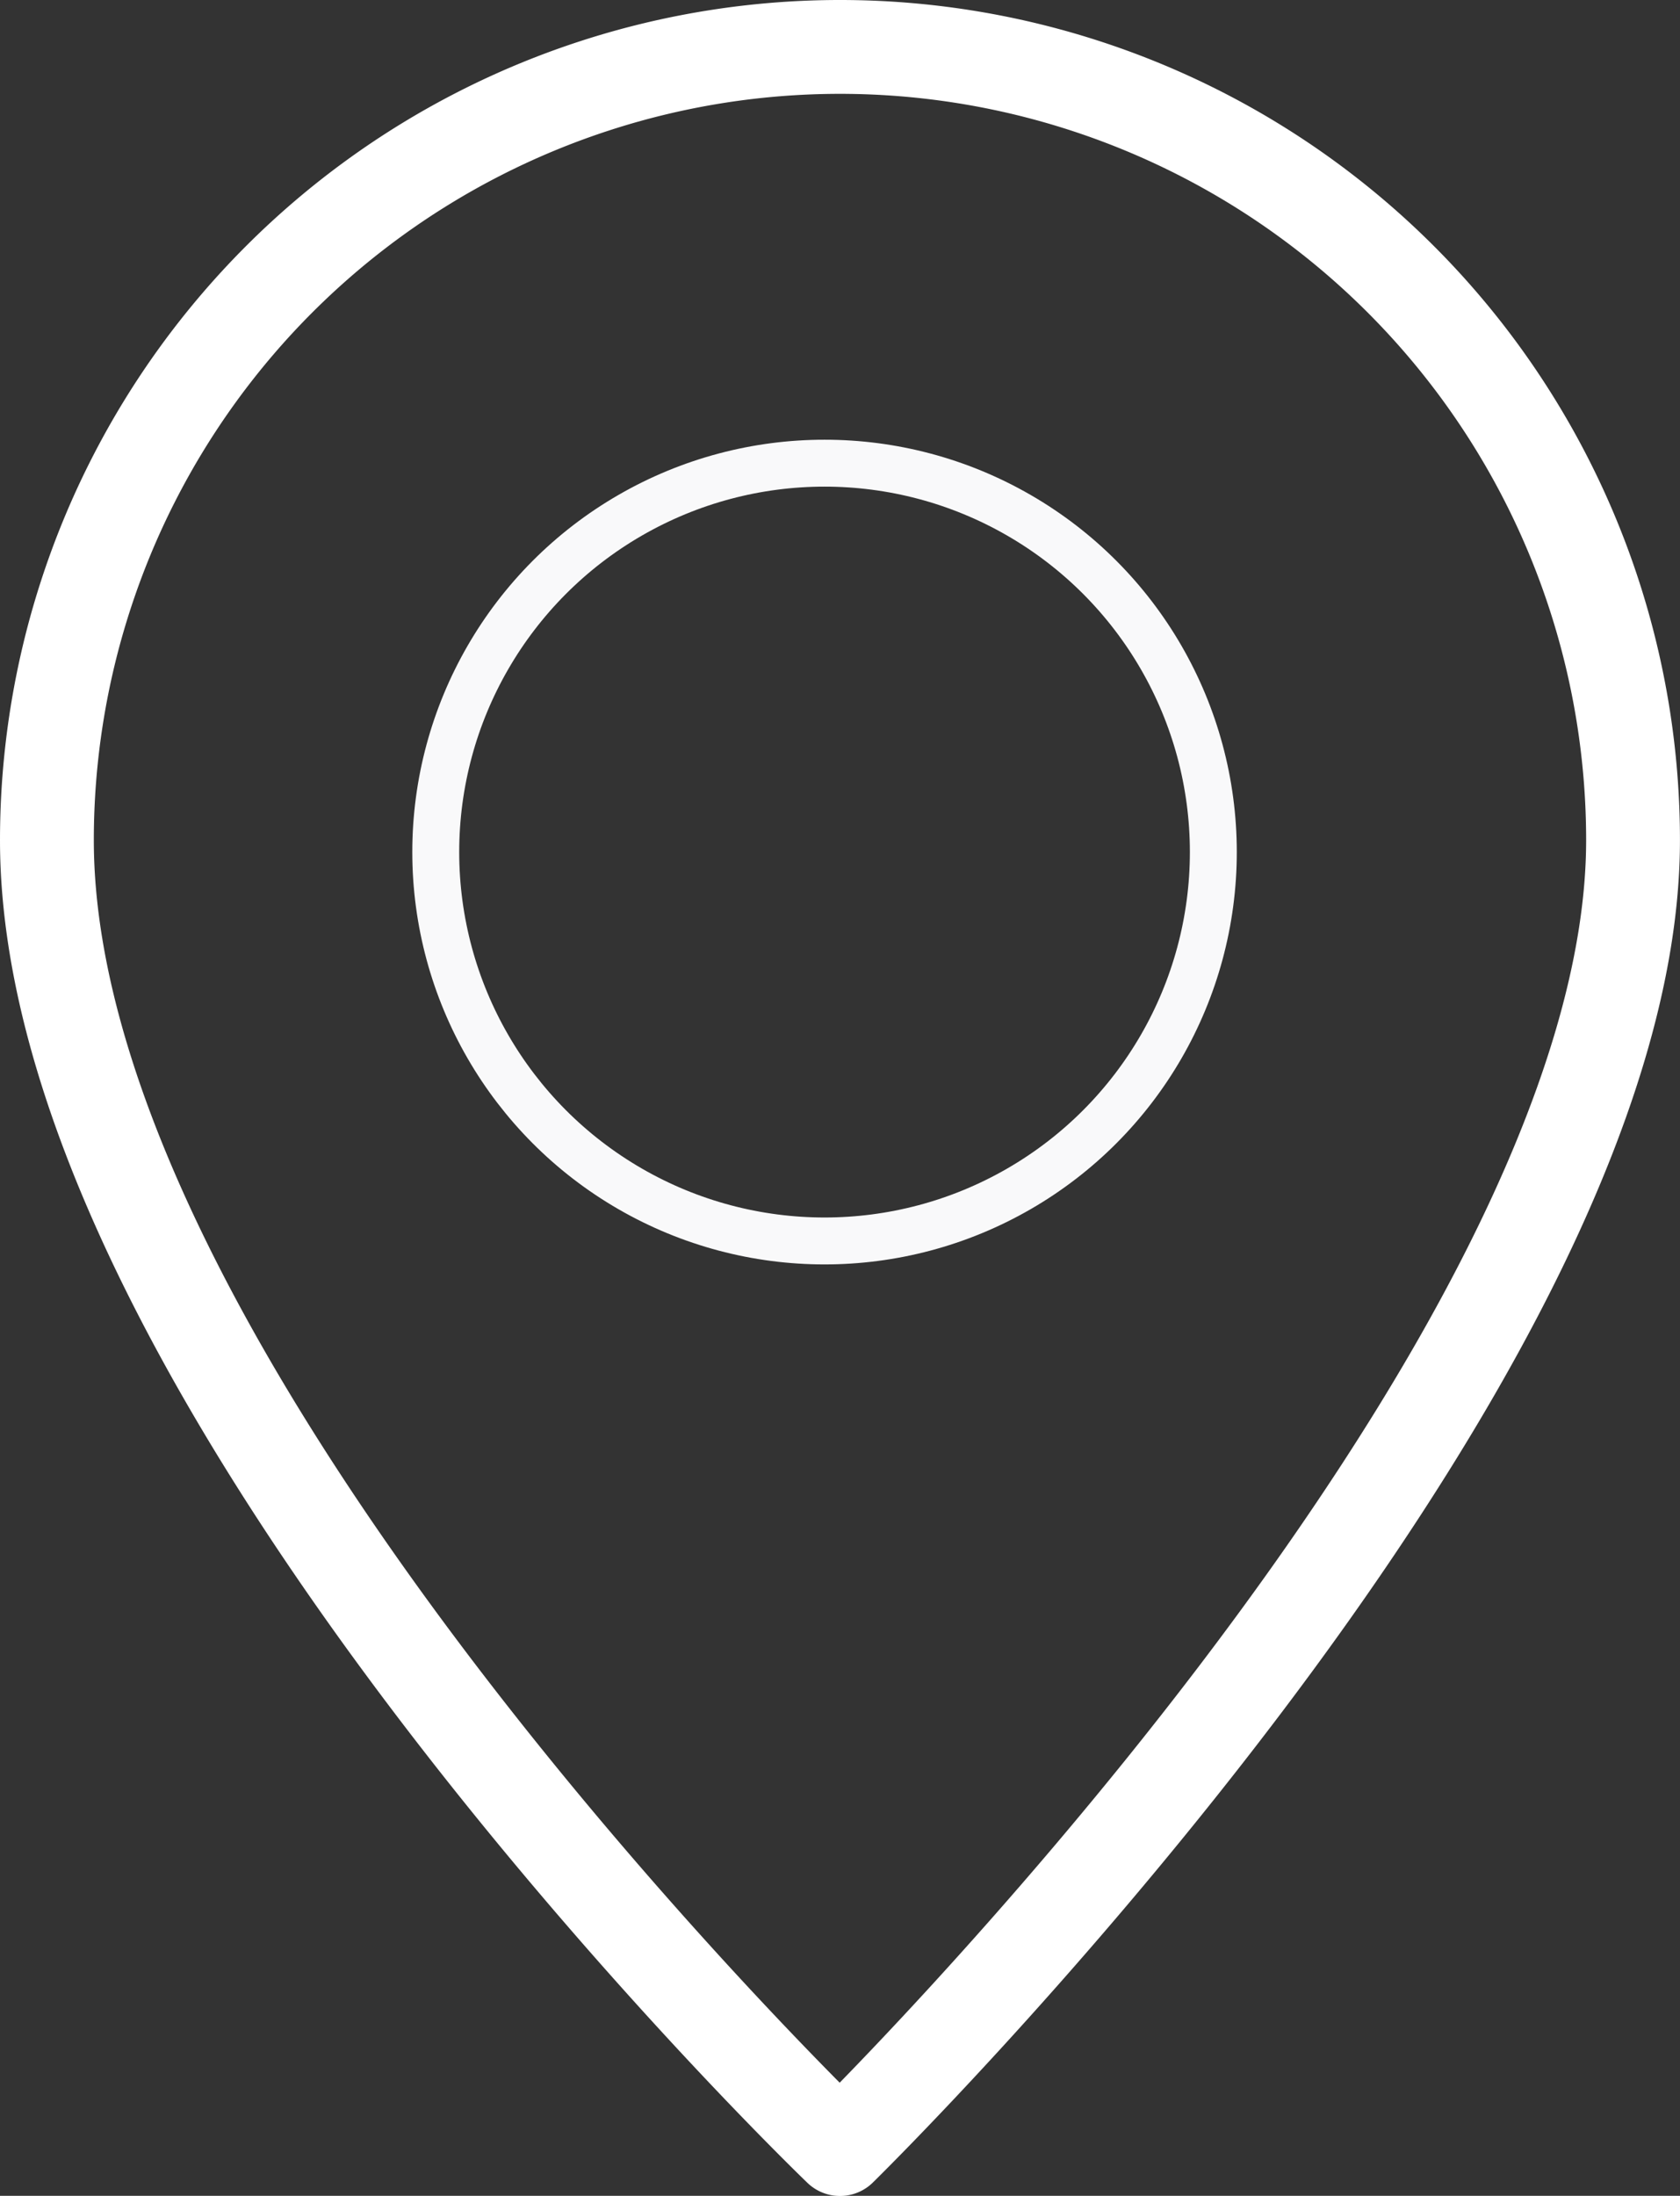
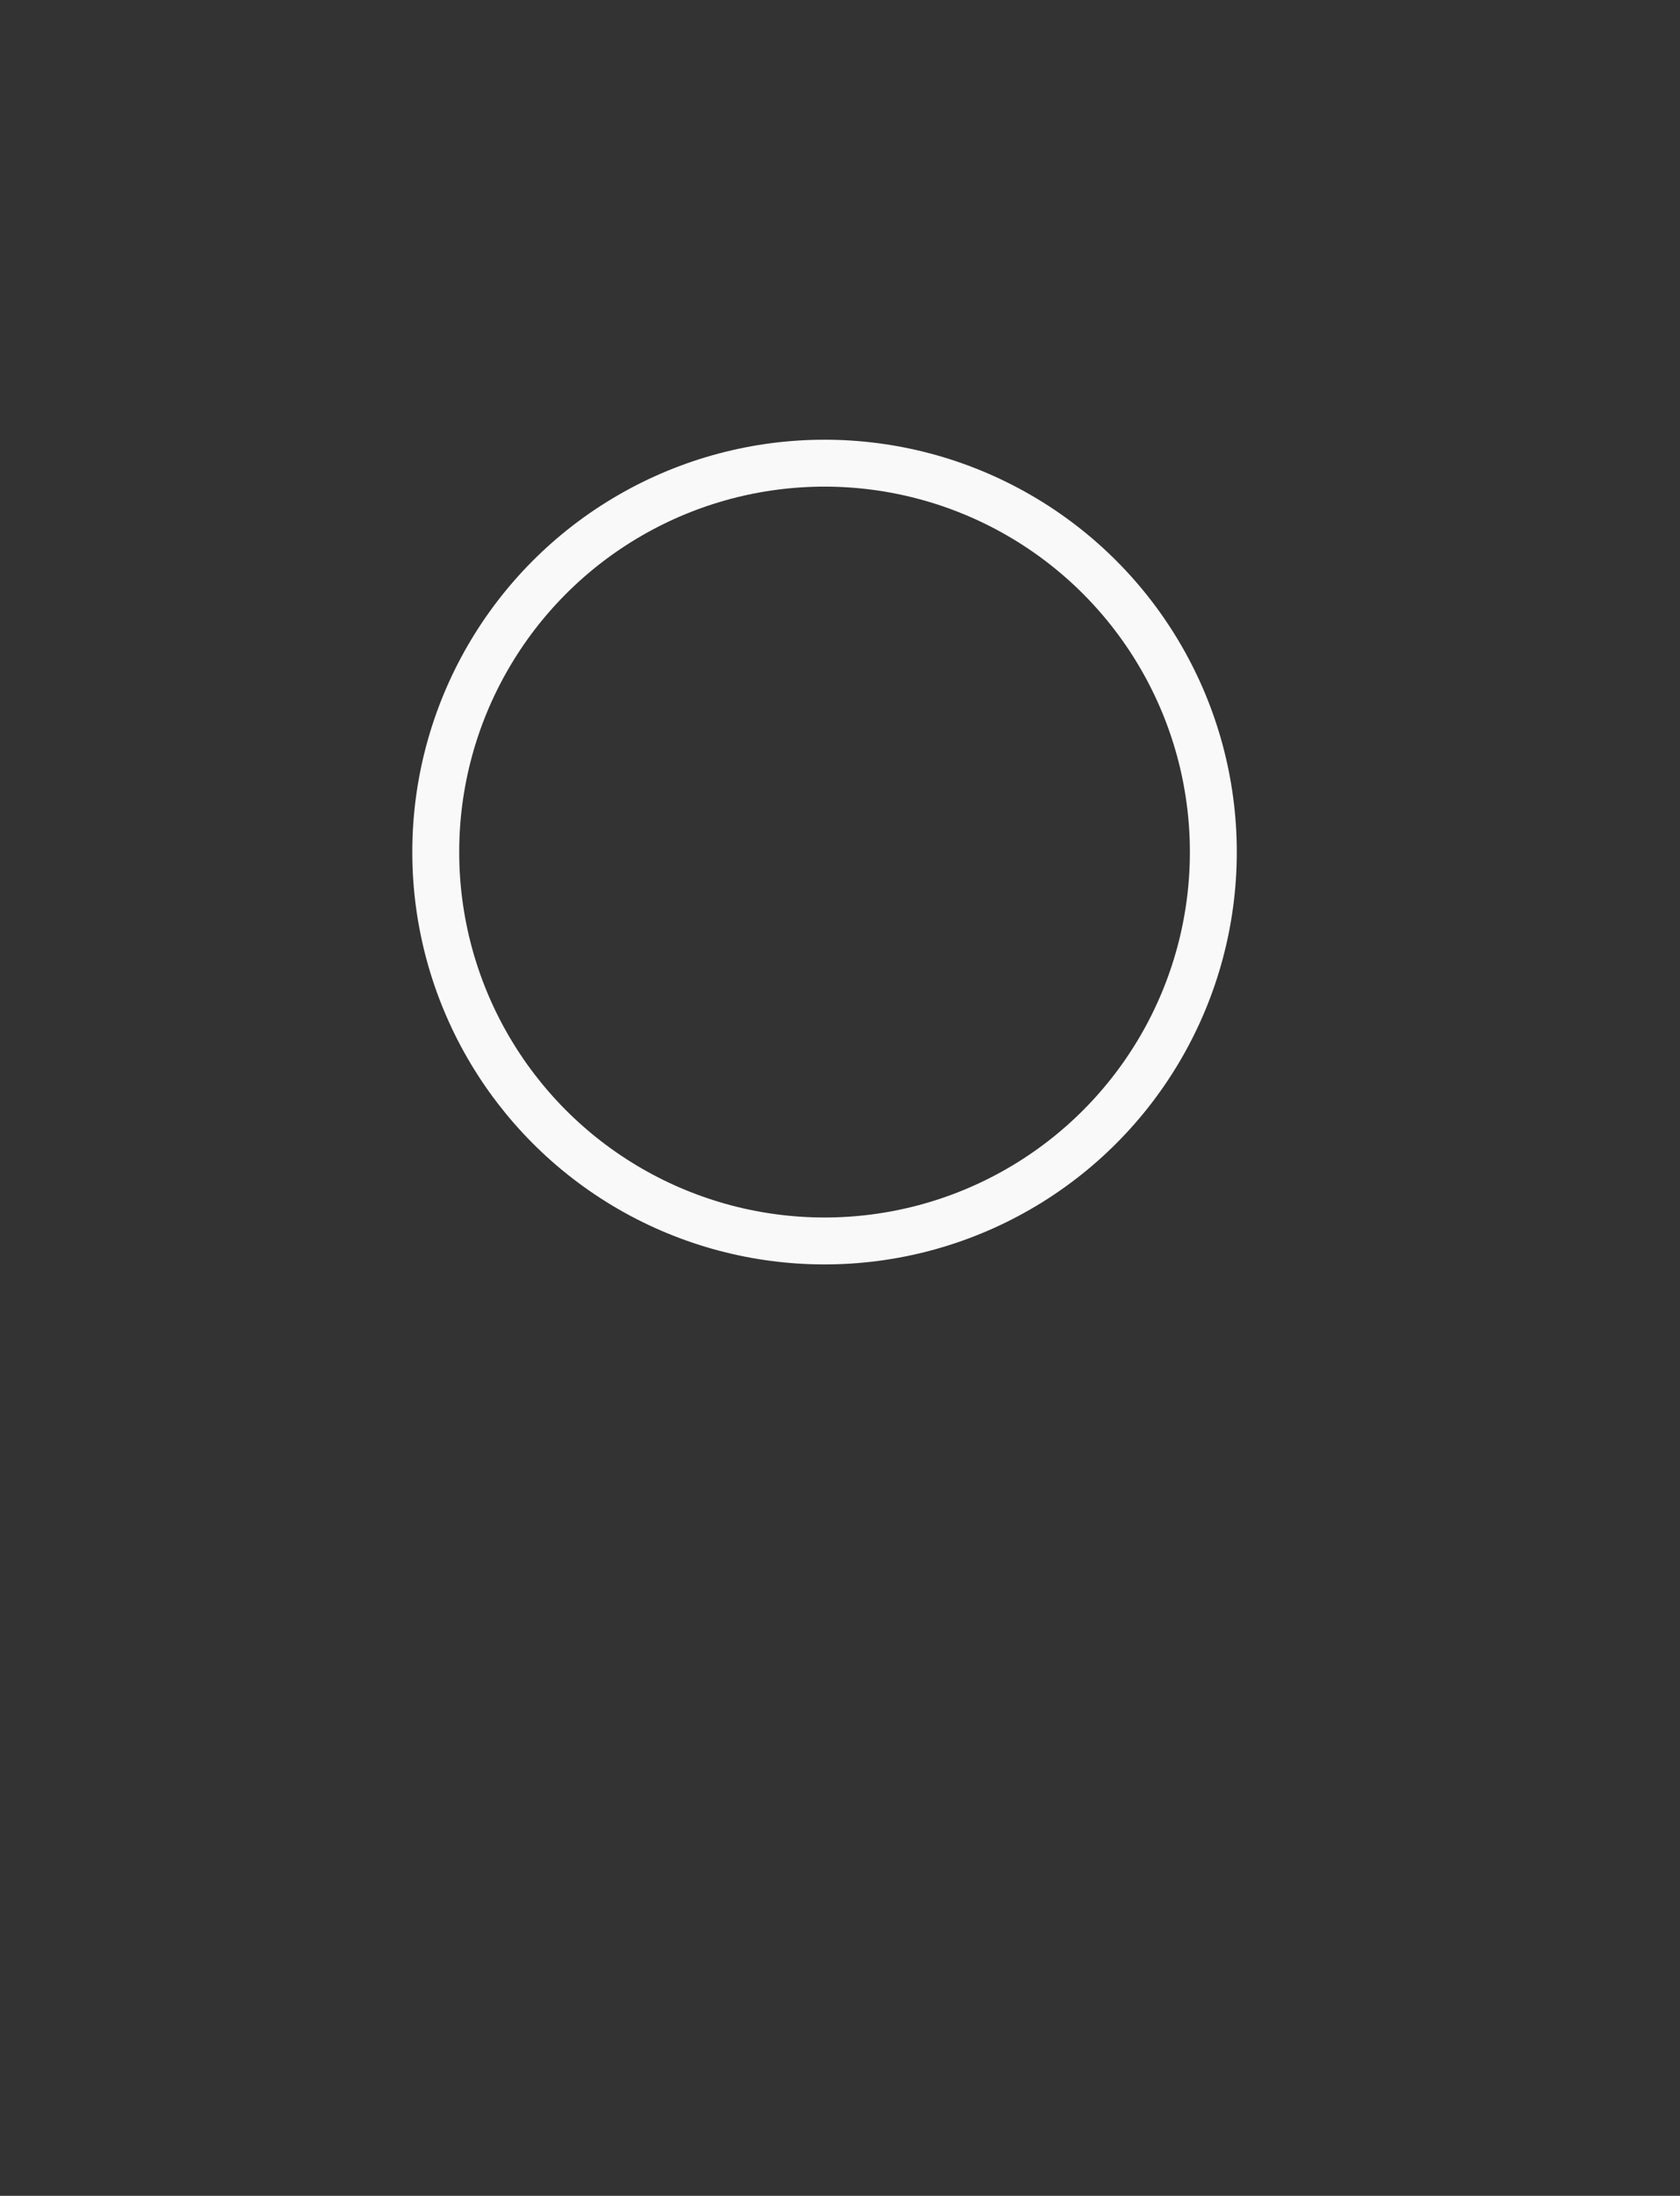
<svg xmlns="http://www.w3.org/2000/svg" width="35.813" height="46.797" viewBox="0 0 35.813 46.797">
  <rect x="0" y="0" width="35.813" height="46.797" fill="#333333" stroke="none" />
  <g id="Group_410" data-name="Group 410" transform="translate(-0.675 -0.675)">
    <g id="Group_388" data-name="Group 388">
      <g id="Group_383" data-name="Group 383">
        <g id="Group_411" data-name="Group 411">
-           <path id="Path_413" data-name="Path 413" d="M38.312,21.406a16.906,16.906,0,1,0-33.812,0C4.5,33.069,21.406,49.3,21.406,49.3S38.312,32.755,38.312,21.406Z" transform="translate(-2.825 -2.825)" fill="none" stroke="#fff" stroke-linejoin="round" stroke-width="2" />
-         </g>
+           </g>
      </g>
    </g>
    <g id="Ellipse_281" data-name="Ellipse 281" transform="translate(9.464 10.046)" fill="none" stroke="#f9f9fa" stroke-width="1">
      <circle cx="8.788" cy="8.788" r="8.788" stroke="none" />
      <circle cx="8.788" cy="8.788" r="8.288" fill="none" />
    </g>
  </g>
</svg>